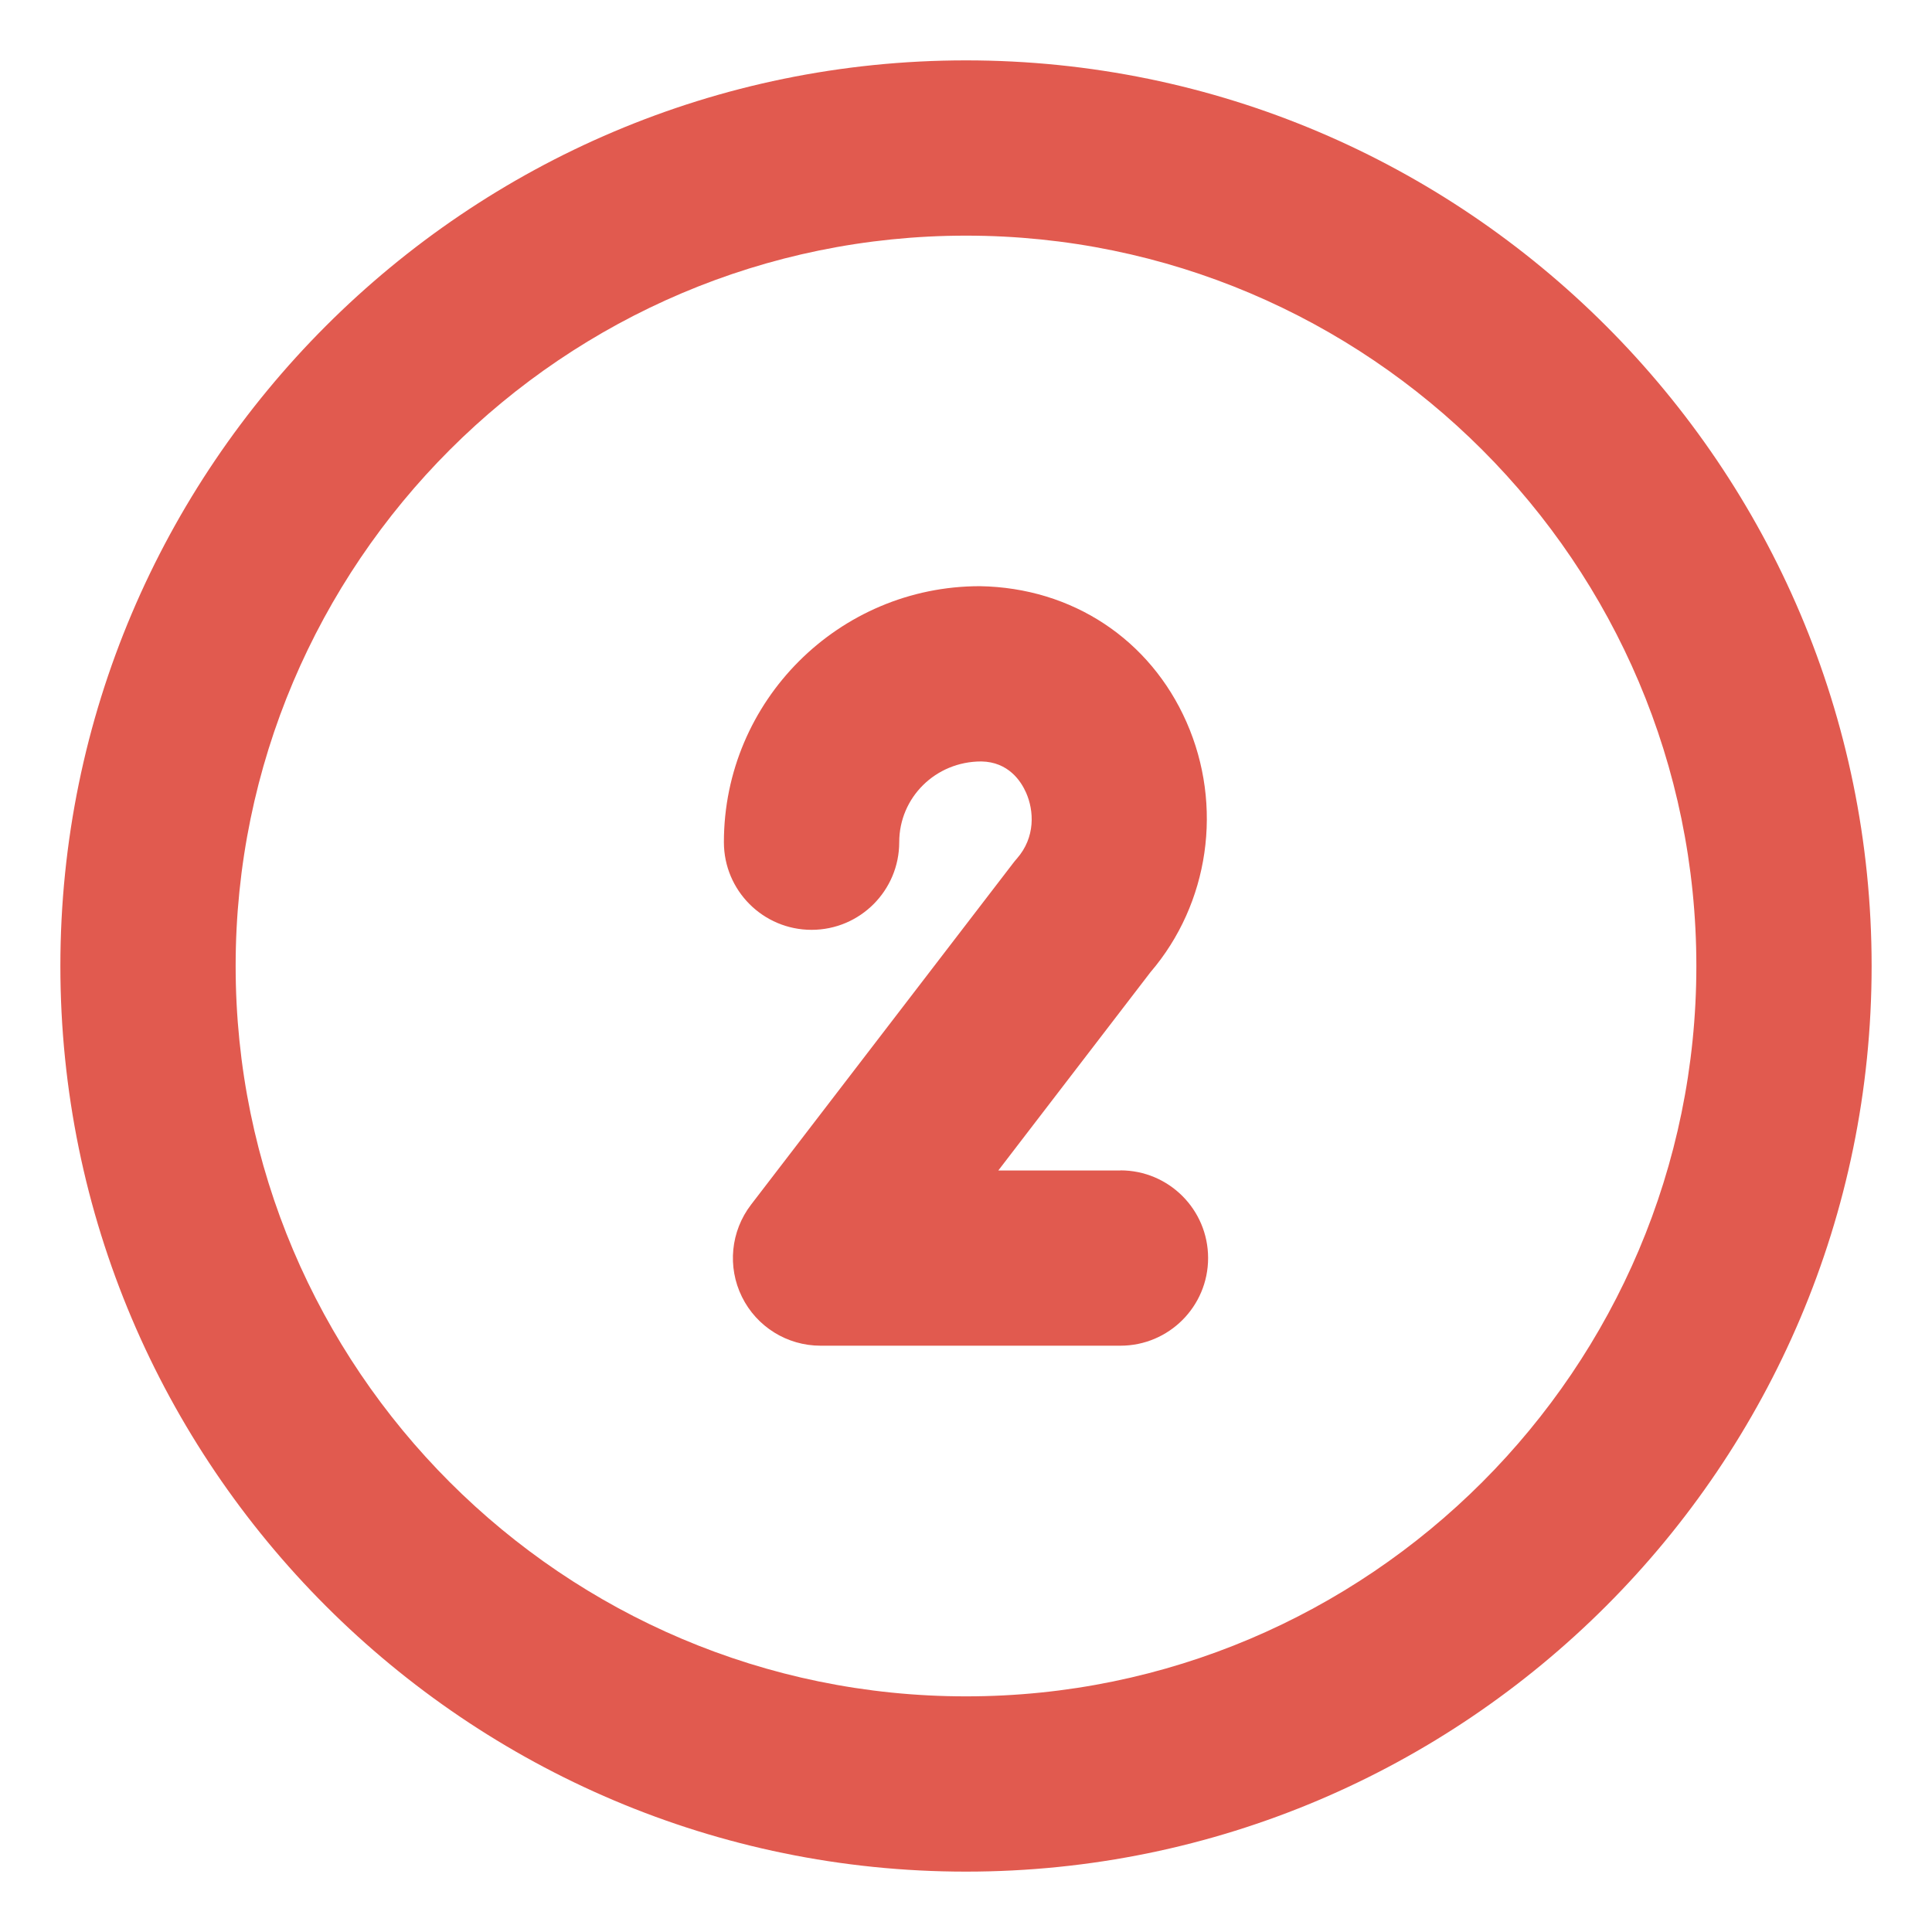
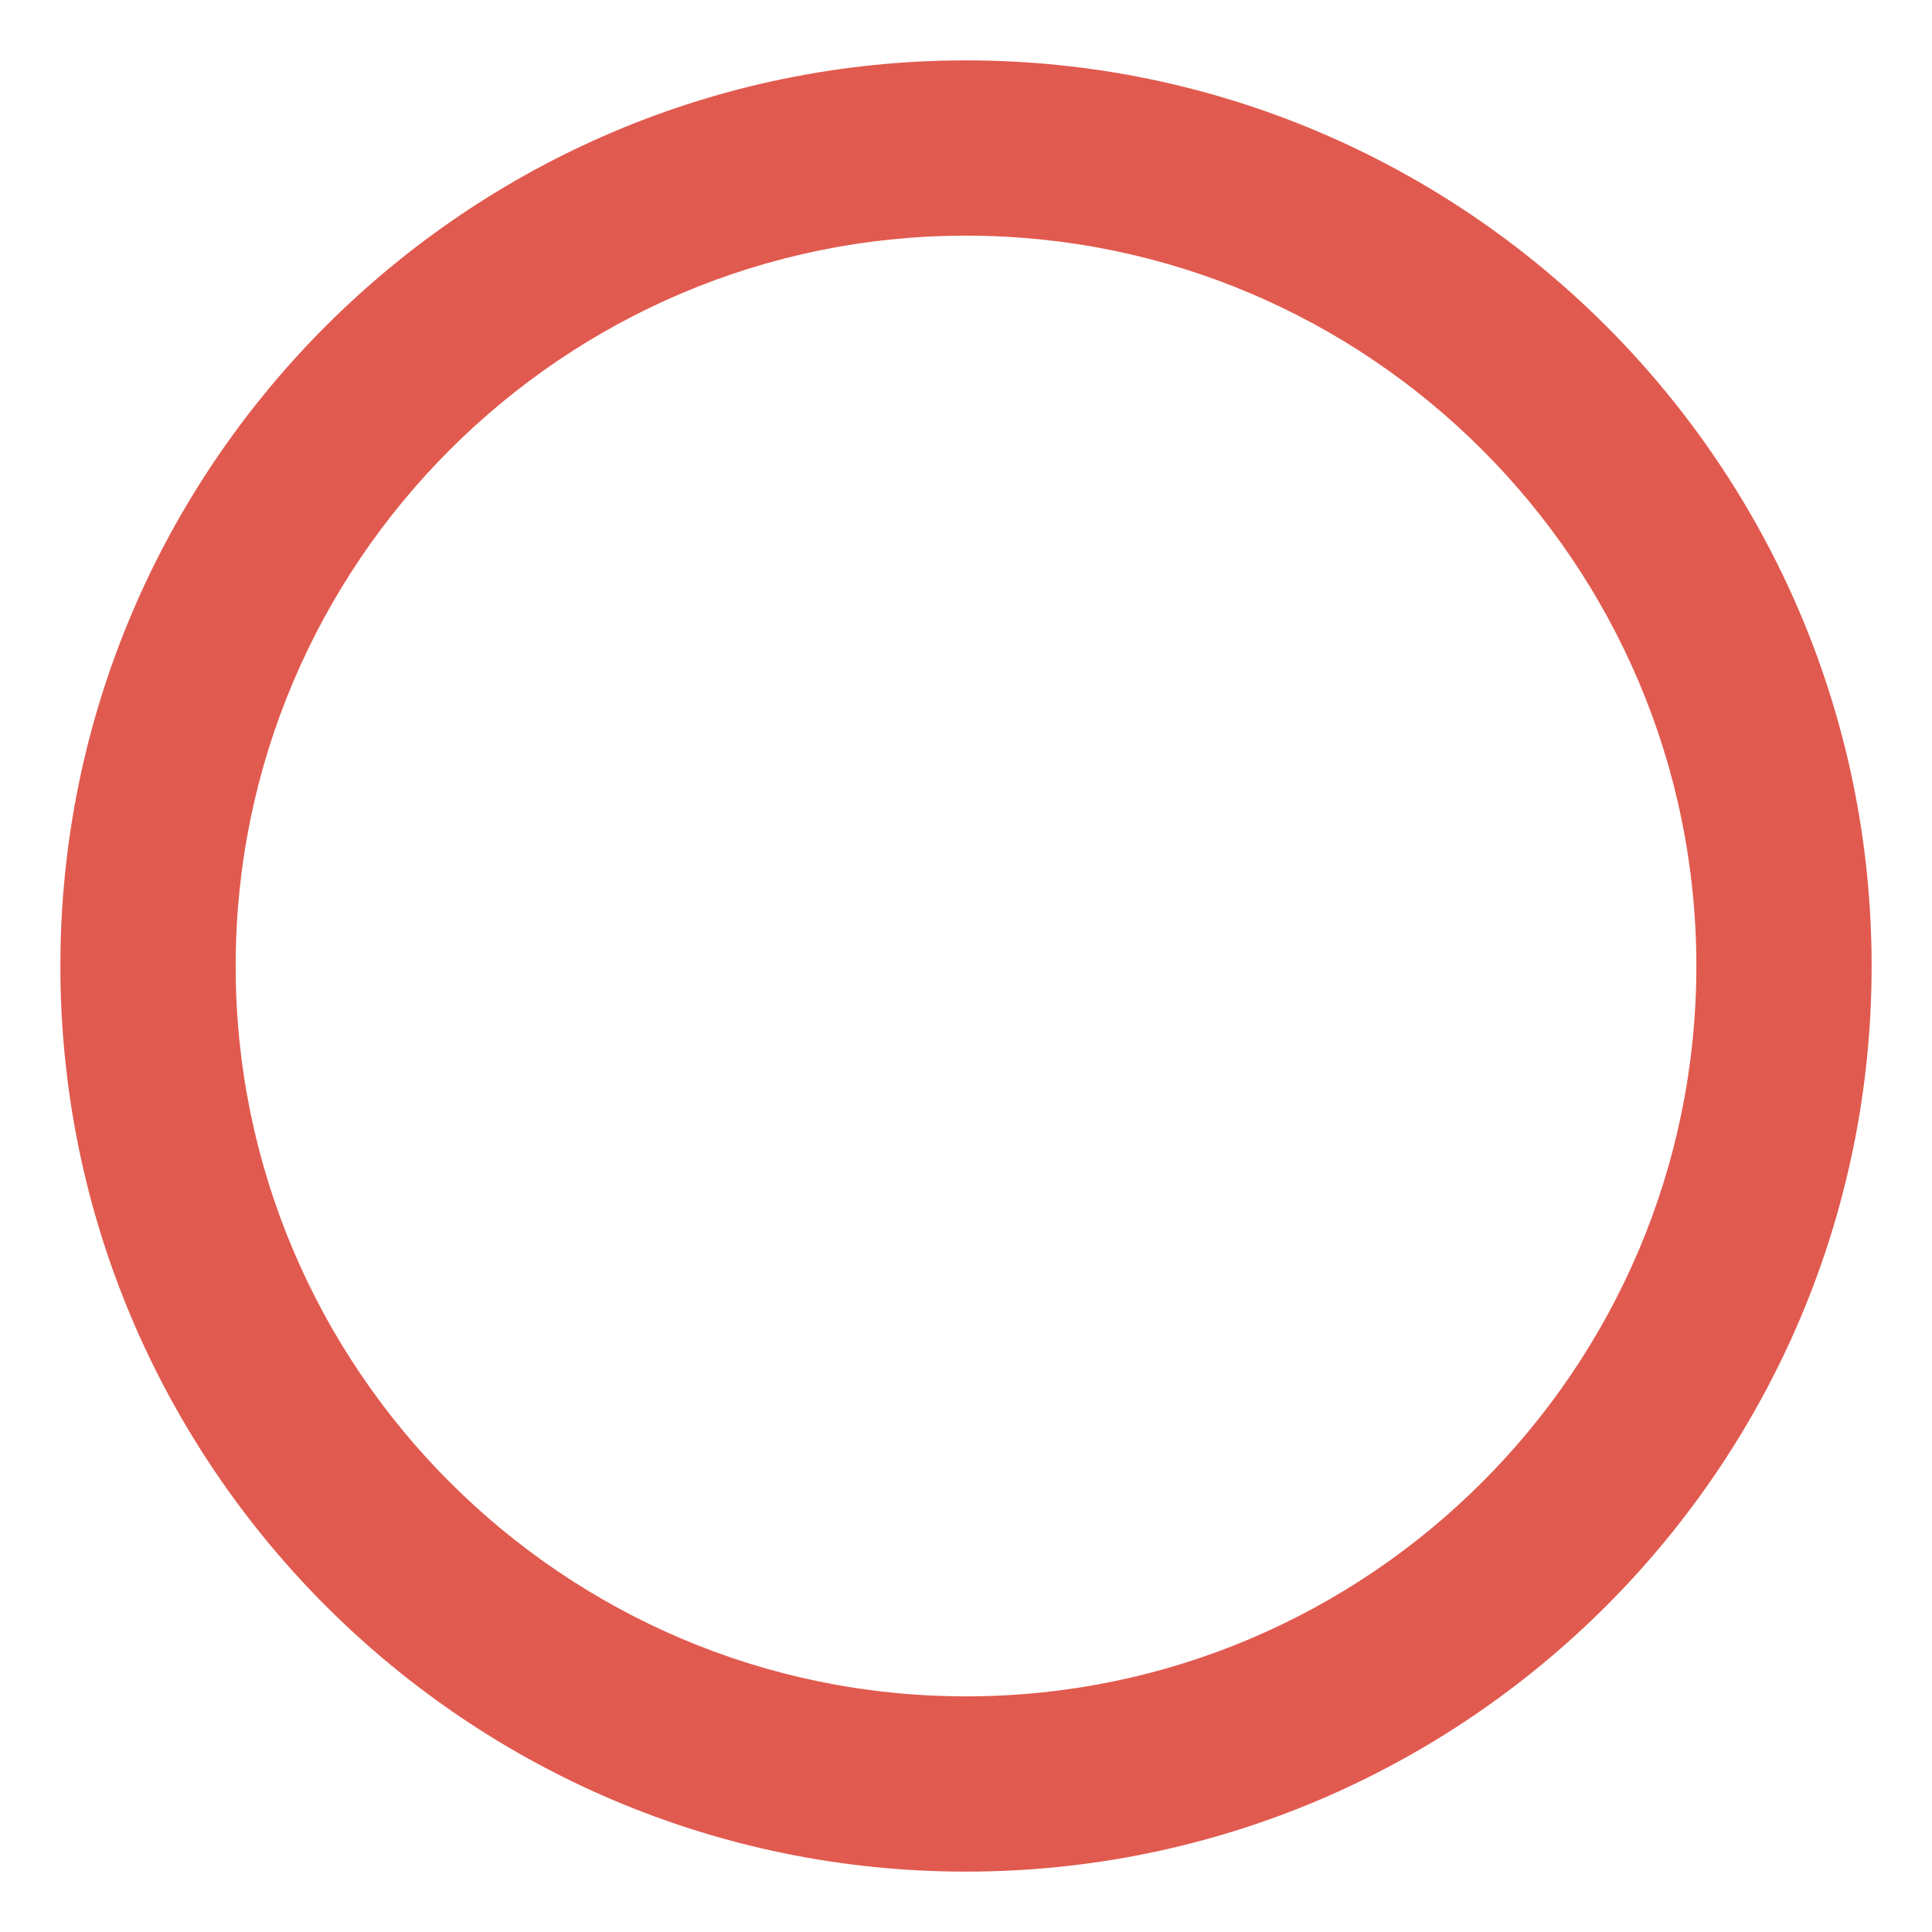
<svg xmlns="http://www.w3.org/2000/svg" version="1.1" width="512" height="512" x="0" y="0" viewBox="0 0 32 32" style="enable-background:new 0 0 512 512" xml:space="preserve" class="hovered-paths">
  <g>
    <g>
      <path d="m16 1c-8.271 0-15 6.729-15 15s6.729 15 15 15 15-6.729 15-15-6.729-15-15-15zm0 27.097c-6.67 0-12.097-5.427-12.097-12.097s5.427-12.097 12.097-12.097 12.097 5.427 12.097 12.097-5.427 12.097-12.097 12.097z" fill="#e15a4f" data-original="#000000" class="hovered-path" />
-       <path d="m18.558 19.387h-2.023l2.52-3.284c.974-1.137 1.209-2.757.597-4.144-.602-1.364-1.887-2.225-3.422-2.25-2.338 0-4.24 1.902-4.24 4.24 0 .802.65 1.452 1.452 1.452s1.452-.65 1.452-1.452c0-.737.599-1.337 1.359-1.337h0c.451.007.659.328.743.519.13.295.158.737-.155 1.092-.022.025-.043.05-.063.077l-4.339 5.654c-.336.439-.395 1.03-.15 1.526.244.496.749.809 1.302.809h4.967c.802 0 1.452-.65 1.452-1.452s-.65-1.452-1.452-1.452z" fill="#e15a4f" data-original="#000000" class="hovered-path" />
    </g>
  </g>
</svg>